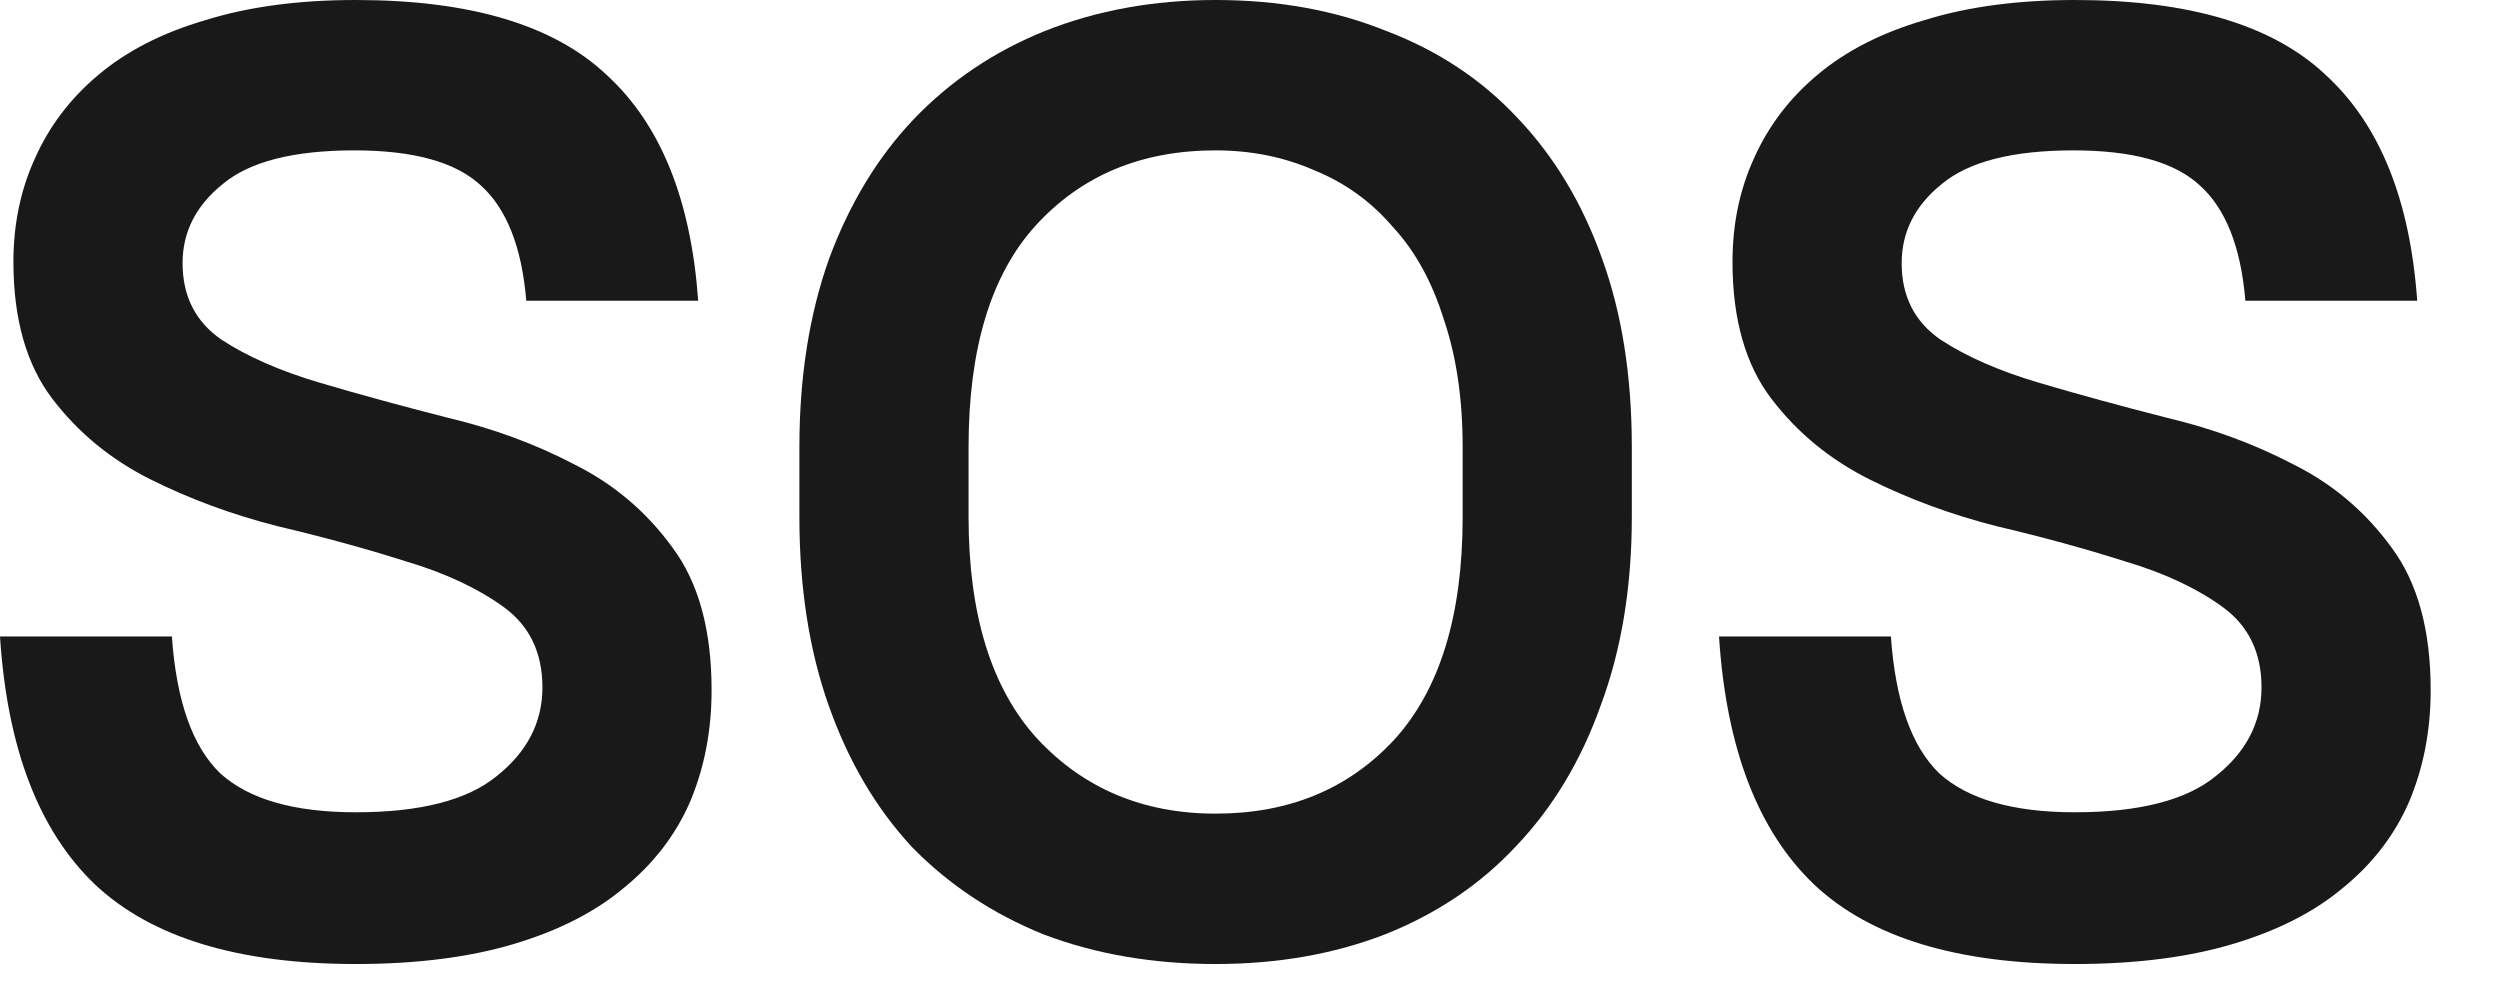
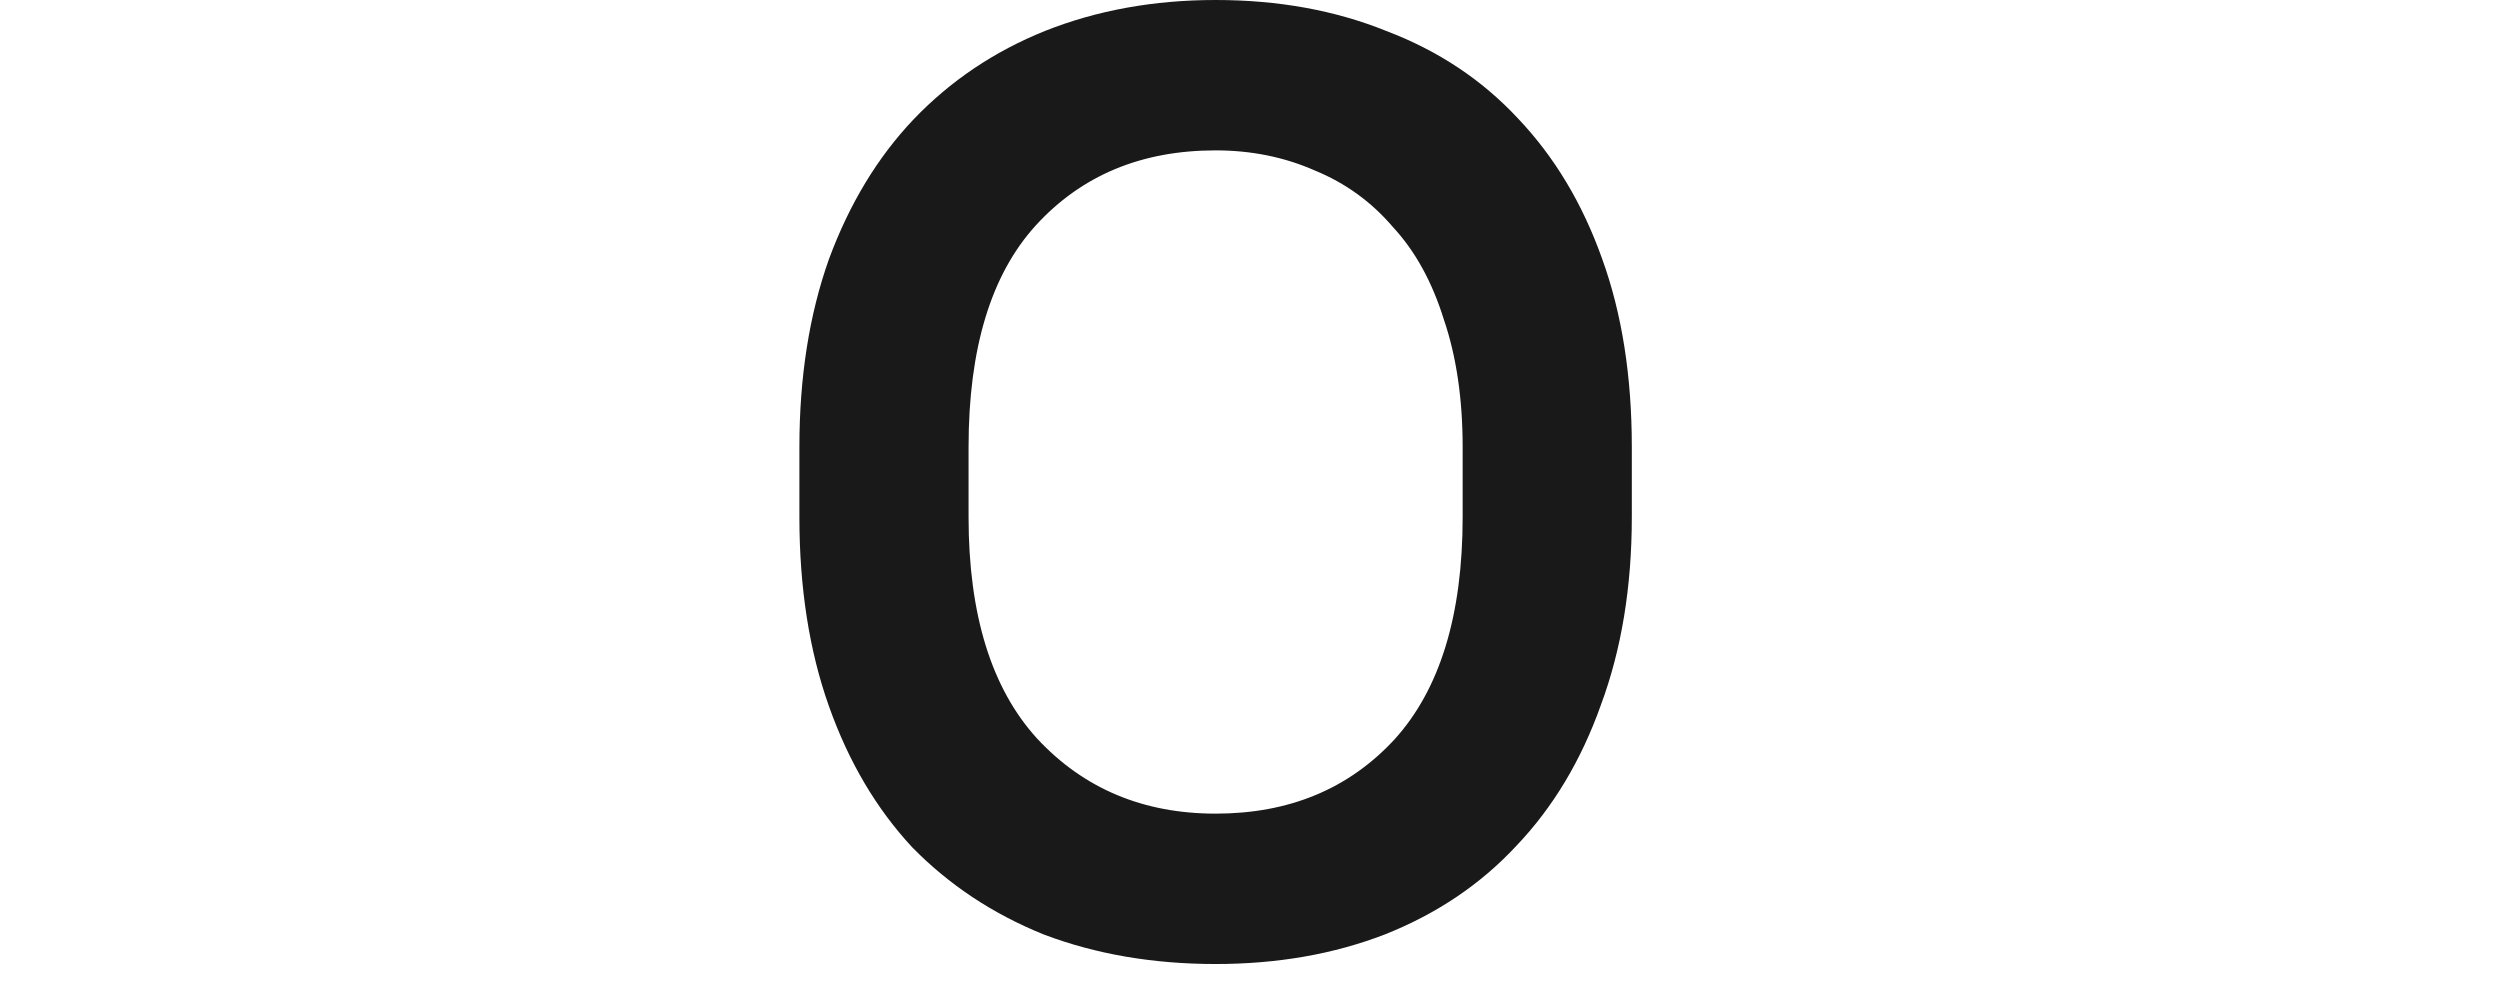
<svg xmlns="http://www.w3.org/2000/svg" width="33" height="13" viewBox="0 0 33 13" fill="none">
-   <path d="M27.388 12.725C25.84 12.725 24.694 12.377 23.95 11.679C23.205 10.97 22.786 9.878 22.691 8.401H24.96C25.019 9.251 25.232 9.854 25.598 10.208C25.976 10.551 26.573 10.722 27.388 10.722C28.239 10.722 28.859 10.563 29.249 10.244C29.651 9.925 29.852 9.535 29.852 9.074C29.852 8.613 29.68 8.259 29.337 8.011C28.995 7.763 28.564 7.562 28.044 7.408C27.524 7.243 26.963 7.089 26.36 6.947C25.758 6.794 25.196 6.587 24.676 6.327C24.157 6.067 23.725 5.713 23.383 5.264C23.04 4.815 22.869 4.212 22.869 3.456C22.869 2.96 22.963 2.505 23.152 2.091C23.341 1.666 23.619 1.3 23.985 0.992C24.363 0.673 24.836 0.431 25.403 0.266C25.97 0.089 26.632 0 27.388 0C28.9 0 30.005 0.331 30.702 0.992C31.411 1.642 31.813 2.635 31.907 3.97H29.639C29.58 3.261 29.379 2.753 29.036 2.446C28.705 2.139 28.15 1.985 27.37 1.985C26.567 1.985 25.988 2.133 25.633 2.428C25.279 2.712 25.102 3.06 25.102 3.474C25.102 3.911 25.273 4.248 25.616 4.484C25.958 4.708 26.39 4.897 26.91 5.051C27.429 5.205 27.991 5.358 28.593 5.512C29.196 5.654 29.757 5.86 30.277 6.132C30.797 6.392 31.228 6.758 31.571 7.231C31.913 7.692 32.085 8.318 32.085 9.11C32.085 9.641 31.99 10.132 31.801 10.581C31.612 11.018 31.323 11.396 30.933 11.715C30.555 12.034 30.07 12.282 29.479 12.459C28.889 12.636 28.191 12.725 27.388 12.725Z" fill="#191919" />
  <path d="M16.046 12.725C15.219 12.725 14.463 12.595 13.777 12.335C13.104 12.063 12.525 11.679 12.04 11.183C11.568 10.675 11.202 10.055 10.942 9.322C10.682 8.59 10.552 7.757 10.552 6.823V5.902C10.552 4.98 10.682 4.153 10.942 3.421C11.213 2.688 11.586 2.074 12.058 1.577C12.543 1.069 13.122 0.679 13.795 0.408C14.48 0.136 15.231 0 16.046 0C16.873 0 17.623 0.136 18.297 0.408C18.982 0.668 19.561 1.052 20.034 1.56C20.518 2.068 20.89 2.688 21.15 3.421C21.41 4.141 21.54 4.968 21.54 5.902V6.823C21.54 7.745 21.404 8.572 21.132 9.305C20.872 10.037 20.5 10.657 20.016 11.165C19.543 11.674 18.964 12.063 18.279 12.335C17.605 12.595 16.861 12.725 16.046 12.725ZM16.046 10.74C17.015 10.74 17.8 10.415 18.403 9.765C19.006 9.104 19.307 8.123 19.307 6.823V5.902C19.307 5.264 19.224 4.702 19.059 4.218C18.905 3.722 18.681 3.314 18.385 2.995C18.102 2.664 17.759 2.416 17.357 2.251C16.956 2.074 16.518 1.985 16.046 1.985C15.065 1.985 14.274 2.316 13.671 2.977C13.08 3.627 12.785 4.602 12.785 5.902V6.823C12.785 8.111 13.086 9.086 13.689 9.748C14.303 10.409 15.089 10.74 16.046 10.74Z" fill="#191919" />
-   <path d="M4.697 12.725C3.149 12.725 2.003 12.377 1.258 11.679C0.514 10.97 0.095 9.878 0 8.401H2.269C2.328 9.251 2.54 9.854 2.907 10.208C3.285 10.551 3.881 10.722 4.697 10.722C5.547 10.722 6.168 10.563 6.557 10.244C6.959 9.925 7.16 9.535 7.16 9.074C7.16 8.613 6.989 8.259 6.646 8.011C6.303 7.763 5.872 7.562 5.352 7.408C4.832 7.243 4.271 7.089 3.669 6.947C3.066 6.794 2.505 6.587 1.985 6.327C1.465 6.067 1.034 5.713 0.691 5.264C0.349 4.815 0.177 4.212 0.177 3.456C0.177 2.96 0.272 2.505 0.461 2.091C0.65 1.666 0.928 1.3 1.294 0.992C1.672 0.673 2.144 0.431 2.712 0.266C3.279 0.089 3.94 0 4.697 0C6.209 0 7.314 0.331 8.011 0.992C8.72 1.642 9.121 2.635 9.216 3.97H6.947C6.888 3.261 6.687 2.753 6.345 2.446C6.014 2.139 5.459 1.985 4.679 1.985C3.875 1.985 3.296 2.133 2.942 2.428C2.588 2.712 2.41 3.06 2.41 3.474C2.41 3.911 2.582 4.248 2.924 4.484C3.267 4.708 3.698 4.897 4.218 5.051C4.738 5.205 5.299 5.358 5.902 5.512C6.504 5.654 7.066 5.86 7.585 6.132C8.105 6.392 8.537 6.758 8.879 7.231C9.222 7.692 9.393 8.318 9.393 9.11C9.393 9.641 9.299 10.132 9.11 10.581C8.921 11.018 8.631 11.396 8.241 11.715C7.863 12.034 7.379 12.282 6.788 12.459C6.197 12.636 5.5 12.725 4.697 12.725Z" fill="#191919" />
</svg>